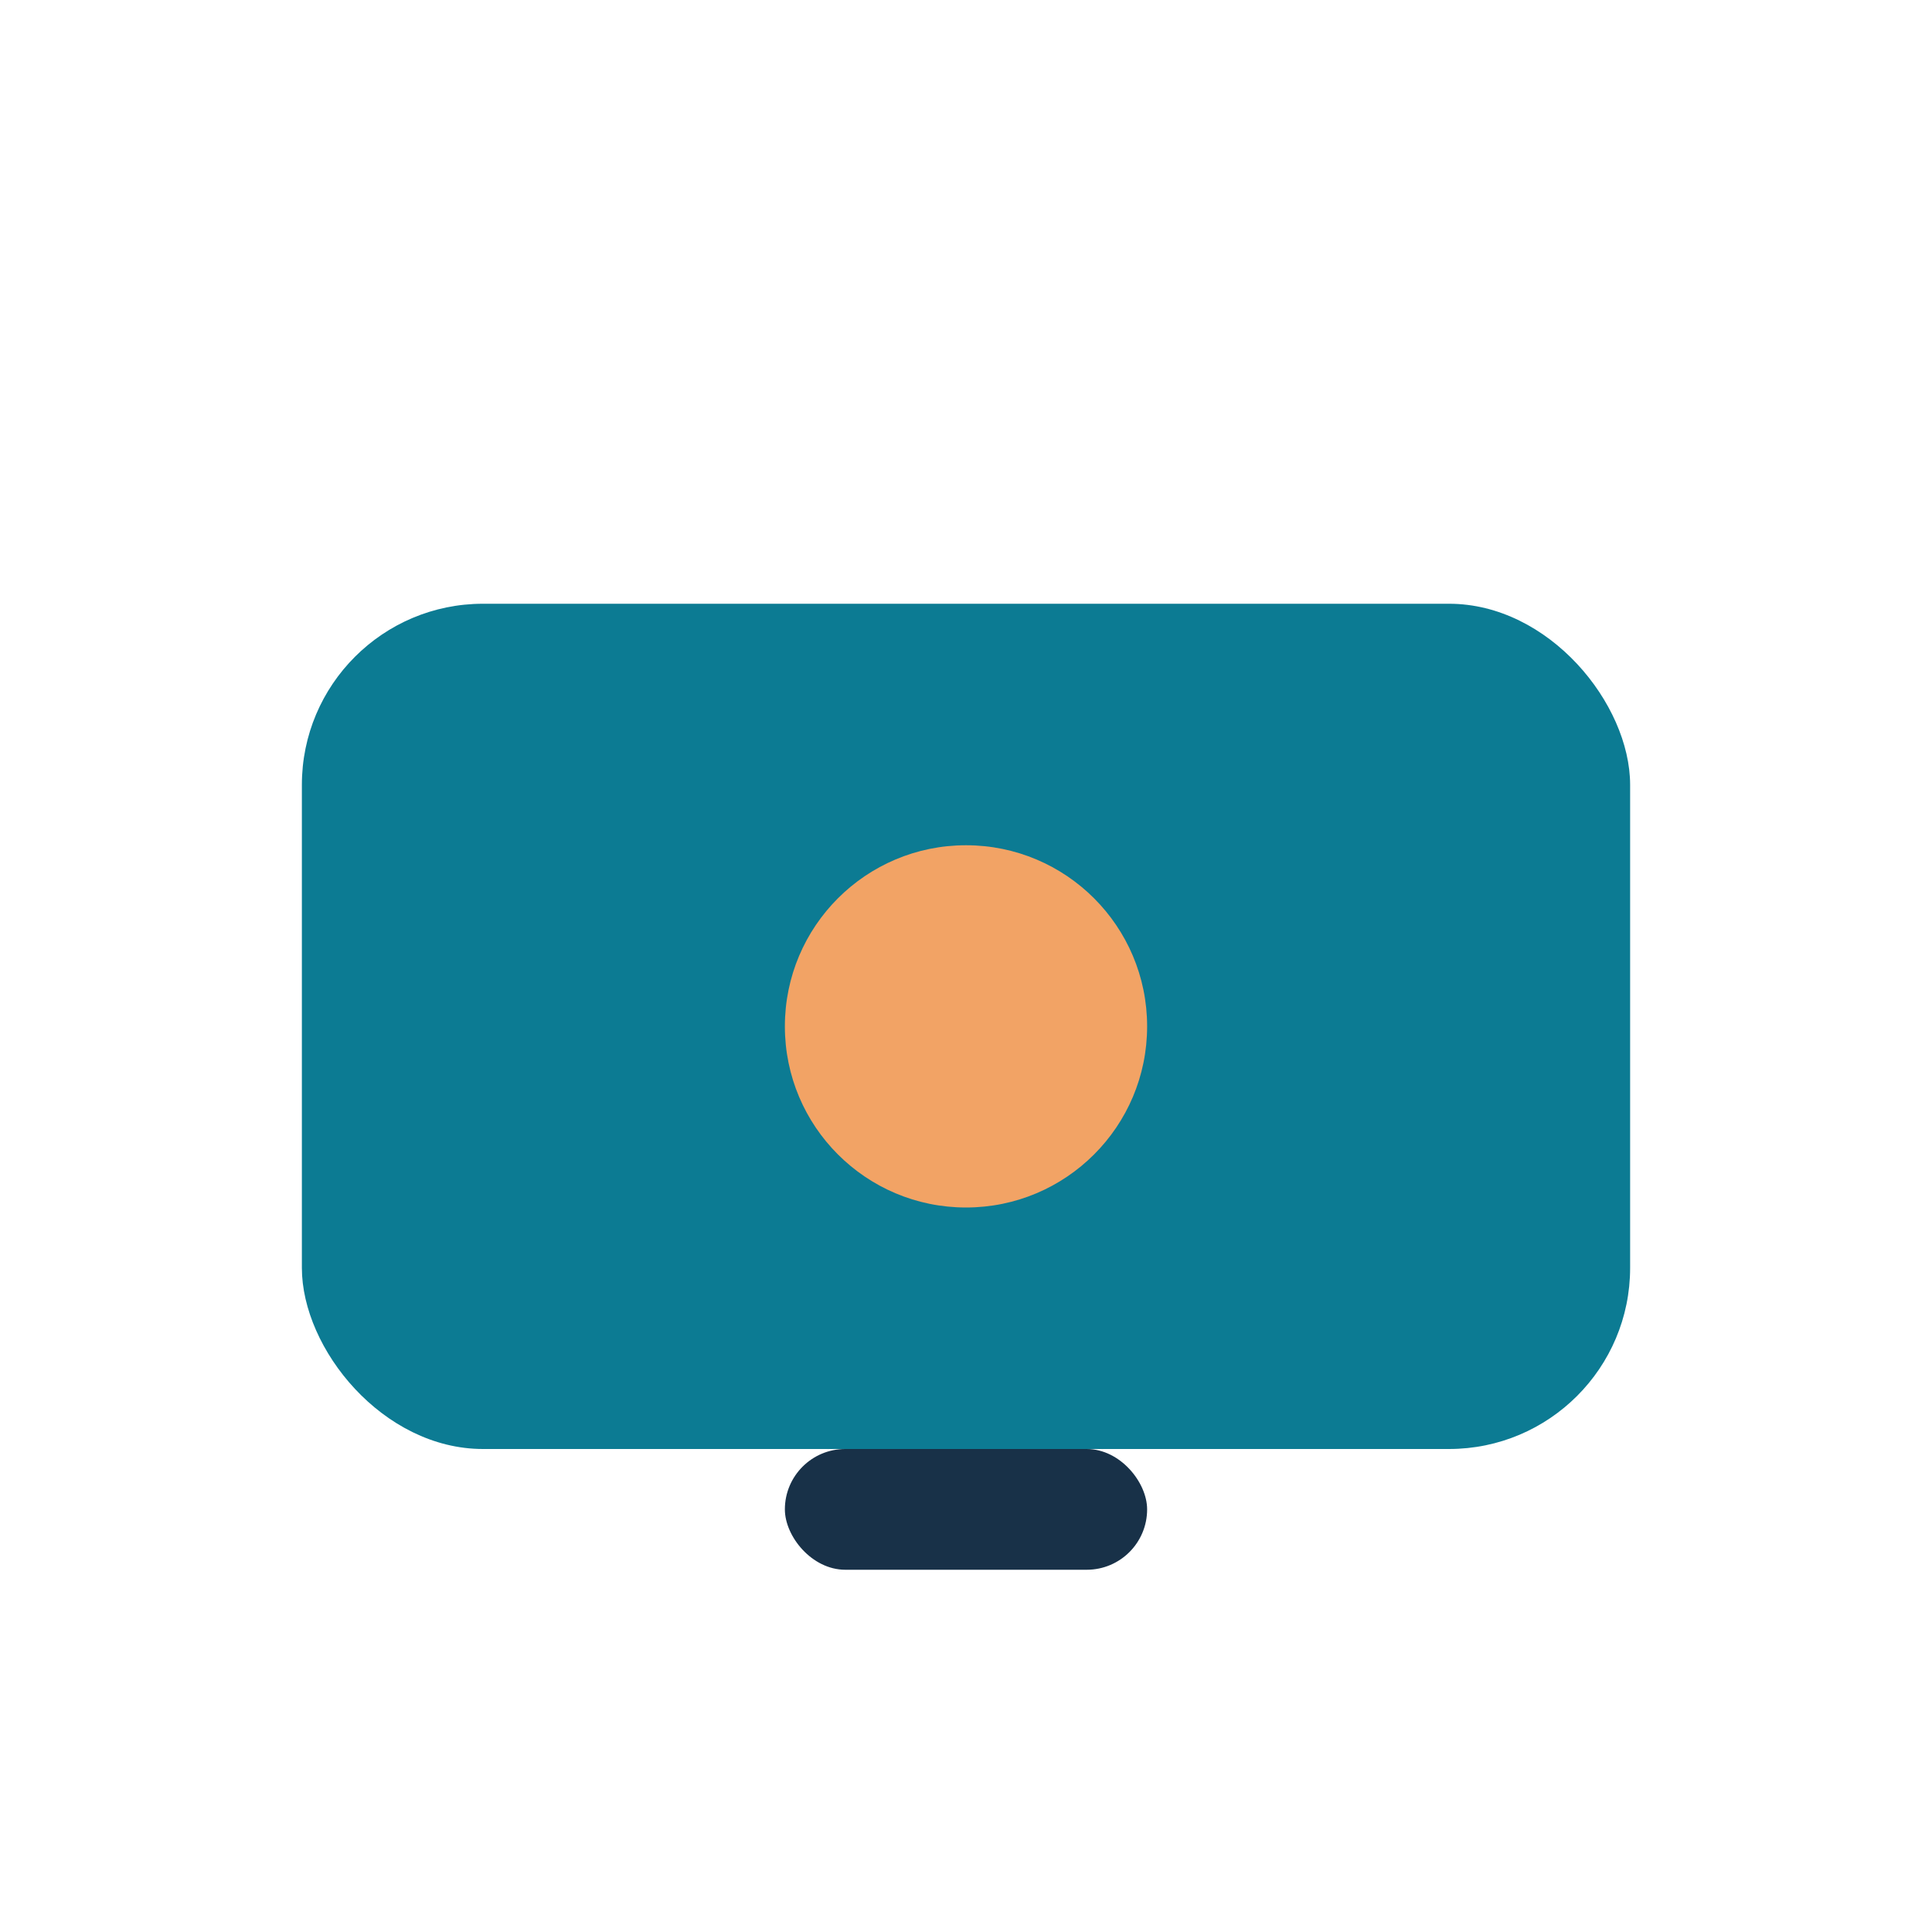
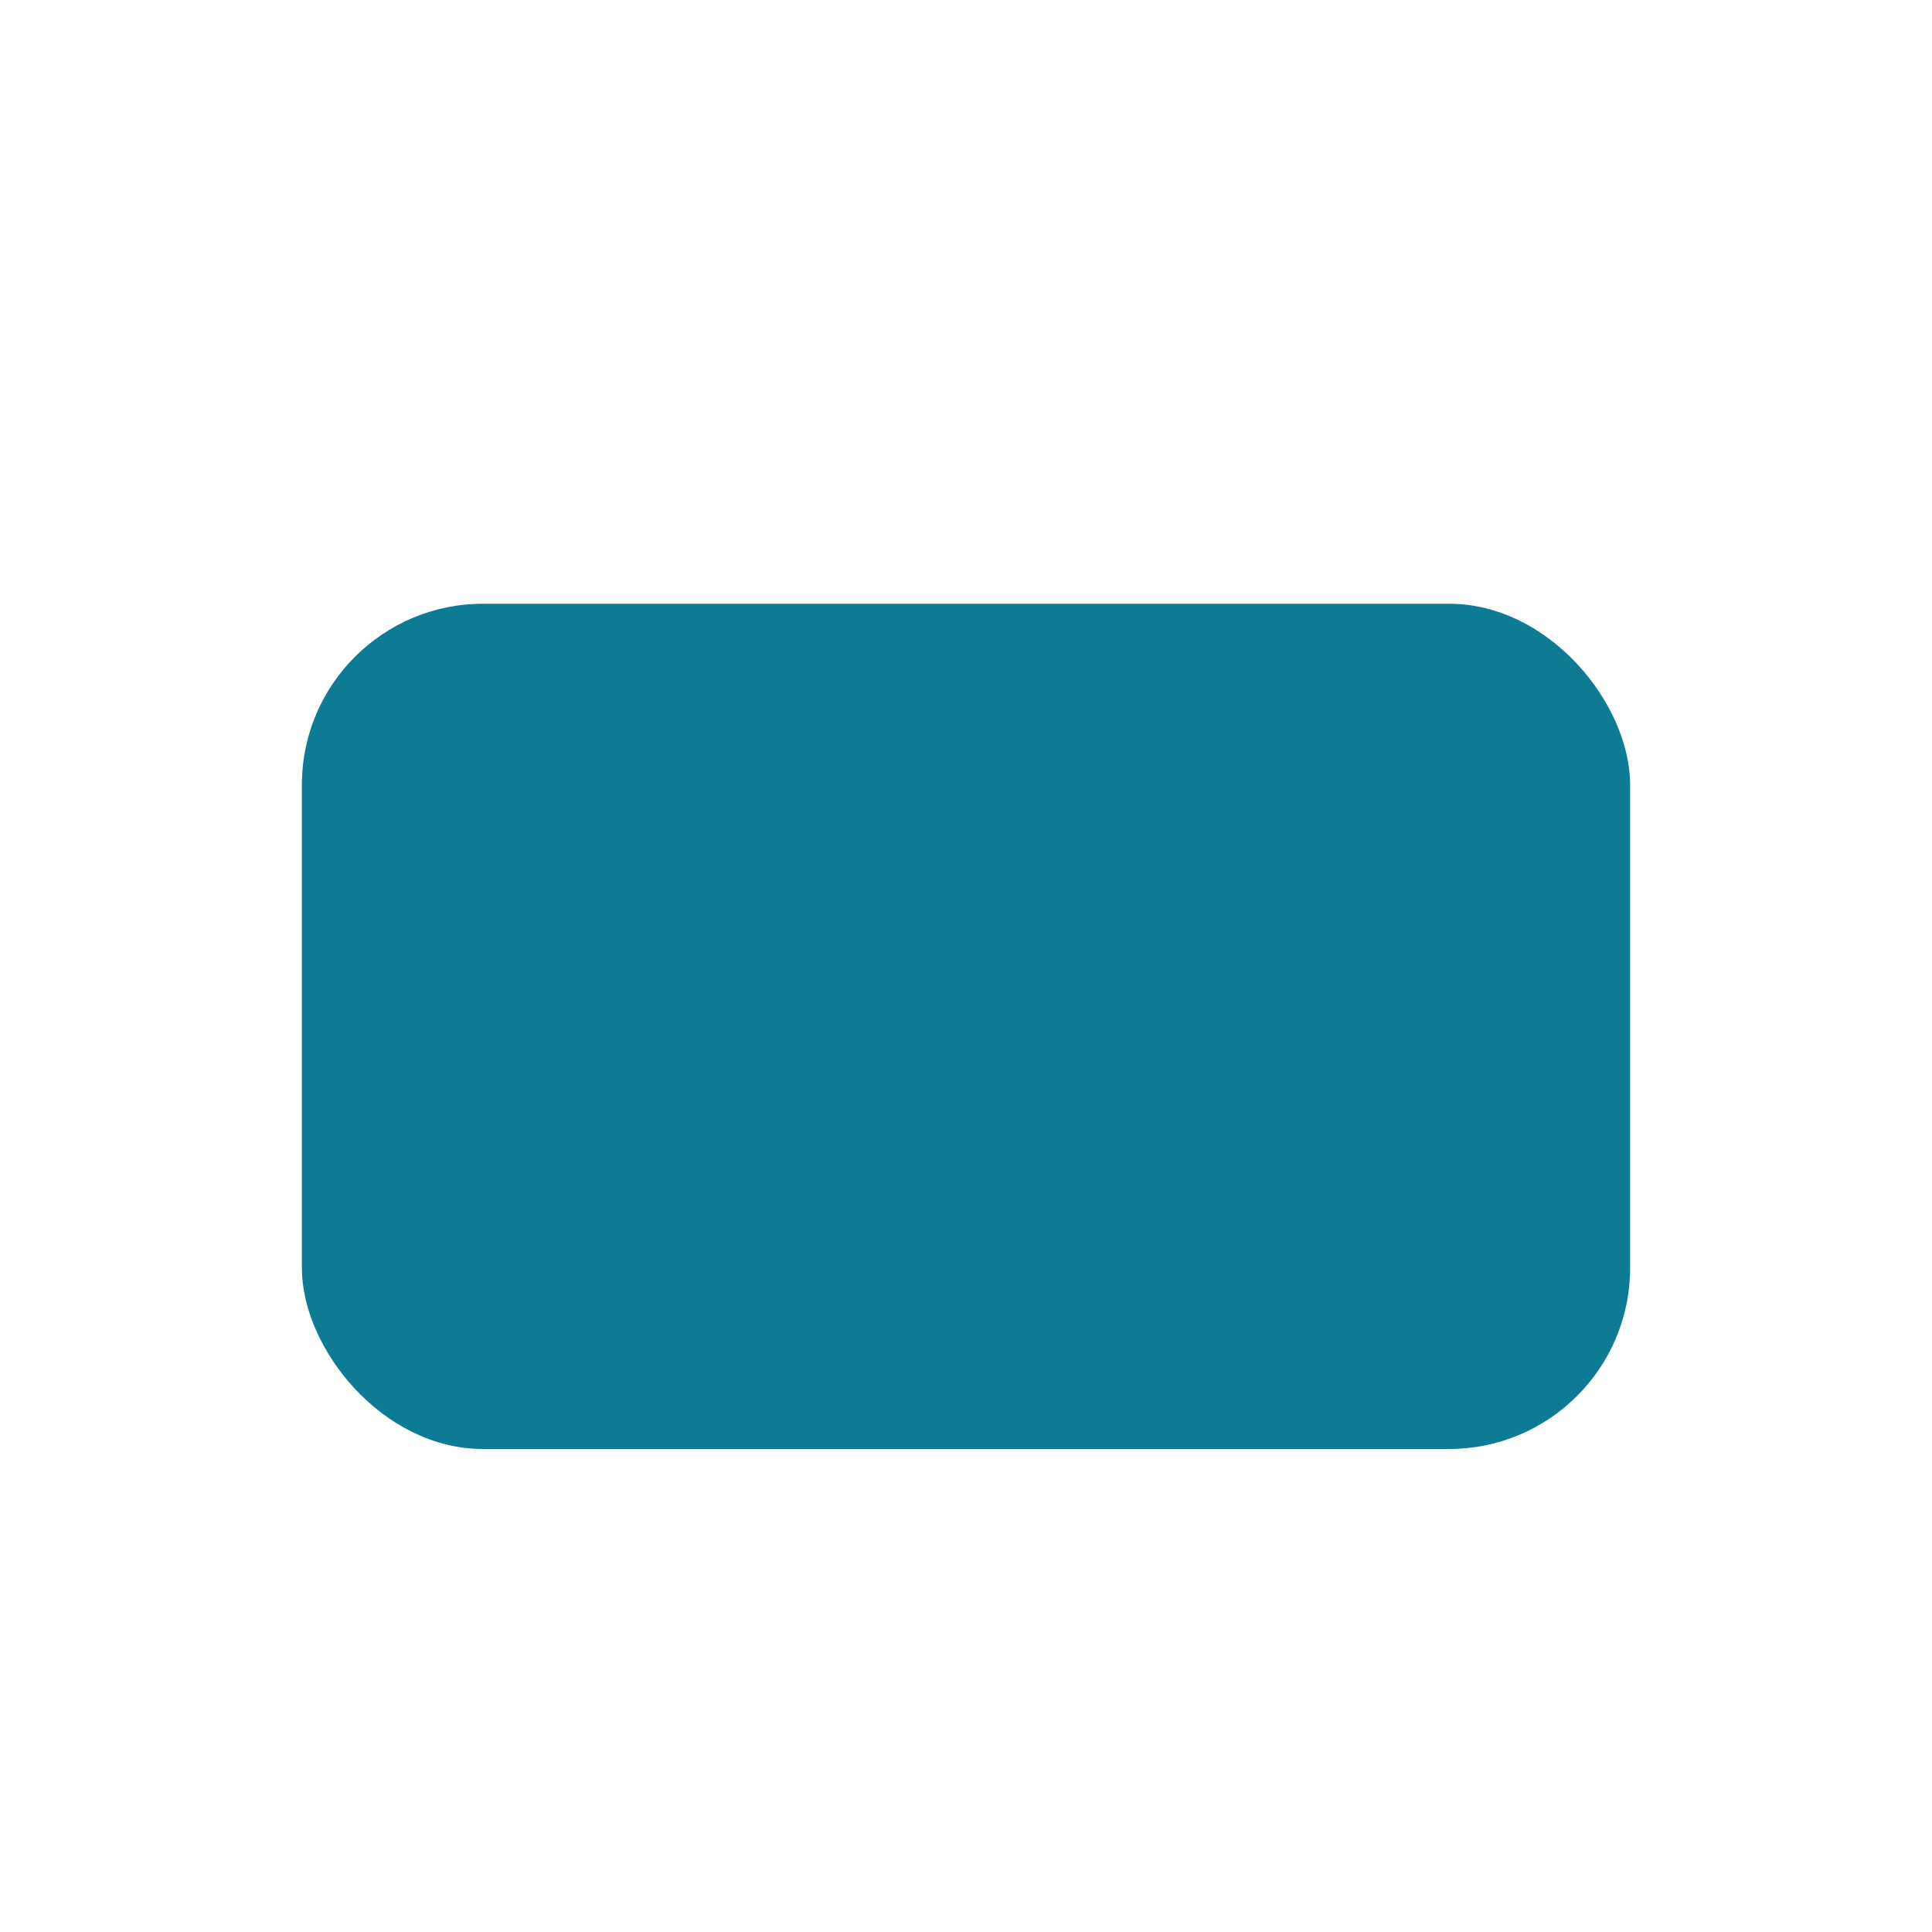
<svg xmlns="http://www.w3.org/2000/svg" width="32" height="32" viewBox="0 0 32 32">
  <rect x="5" y="10" width="22" height="14" rx="3" fill="#0C7B93" />
-   <circle cx="16" cy="17" r="3" fill="#F2A365" />
-   <rect x="13" y="24" width="6" height="2" rx="1" fill="#183148" />
</svg>